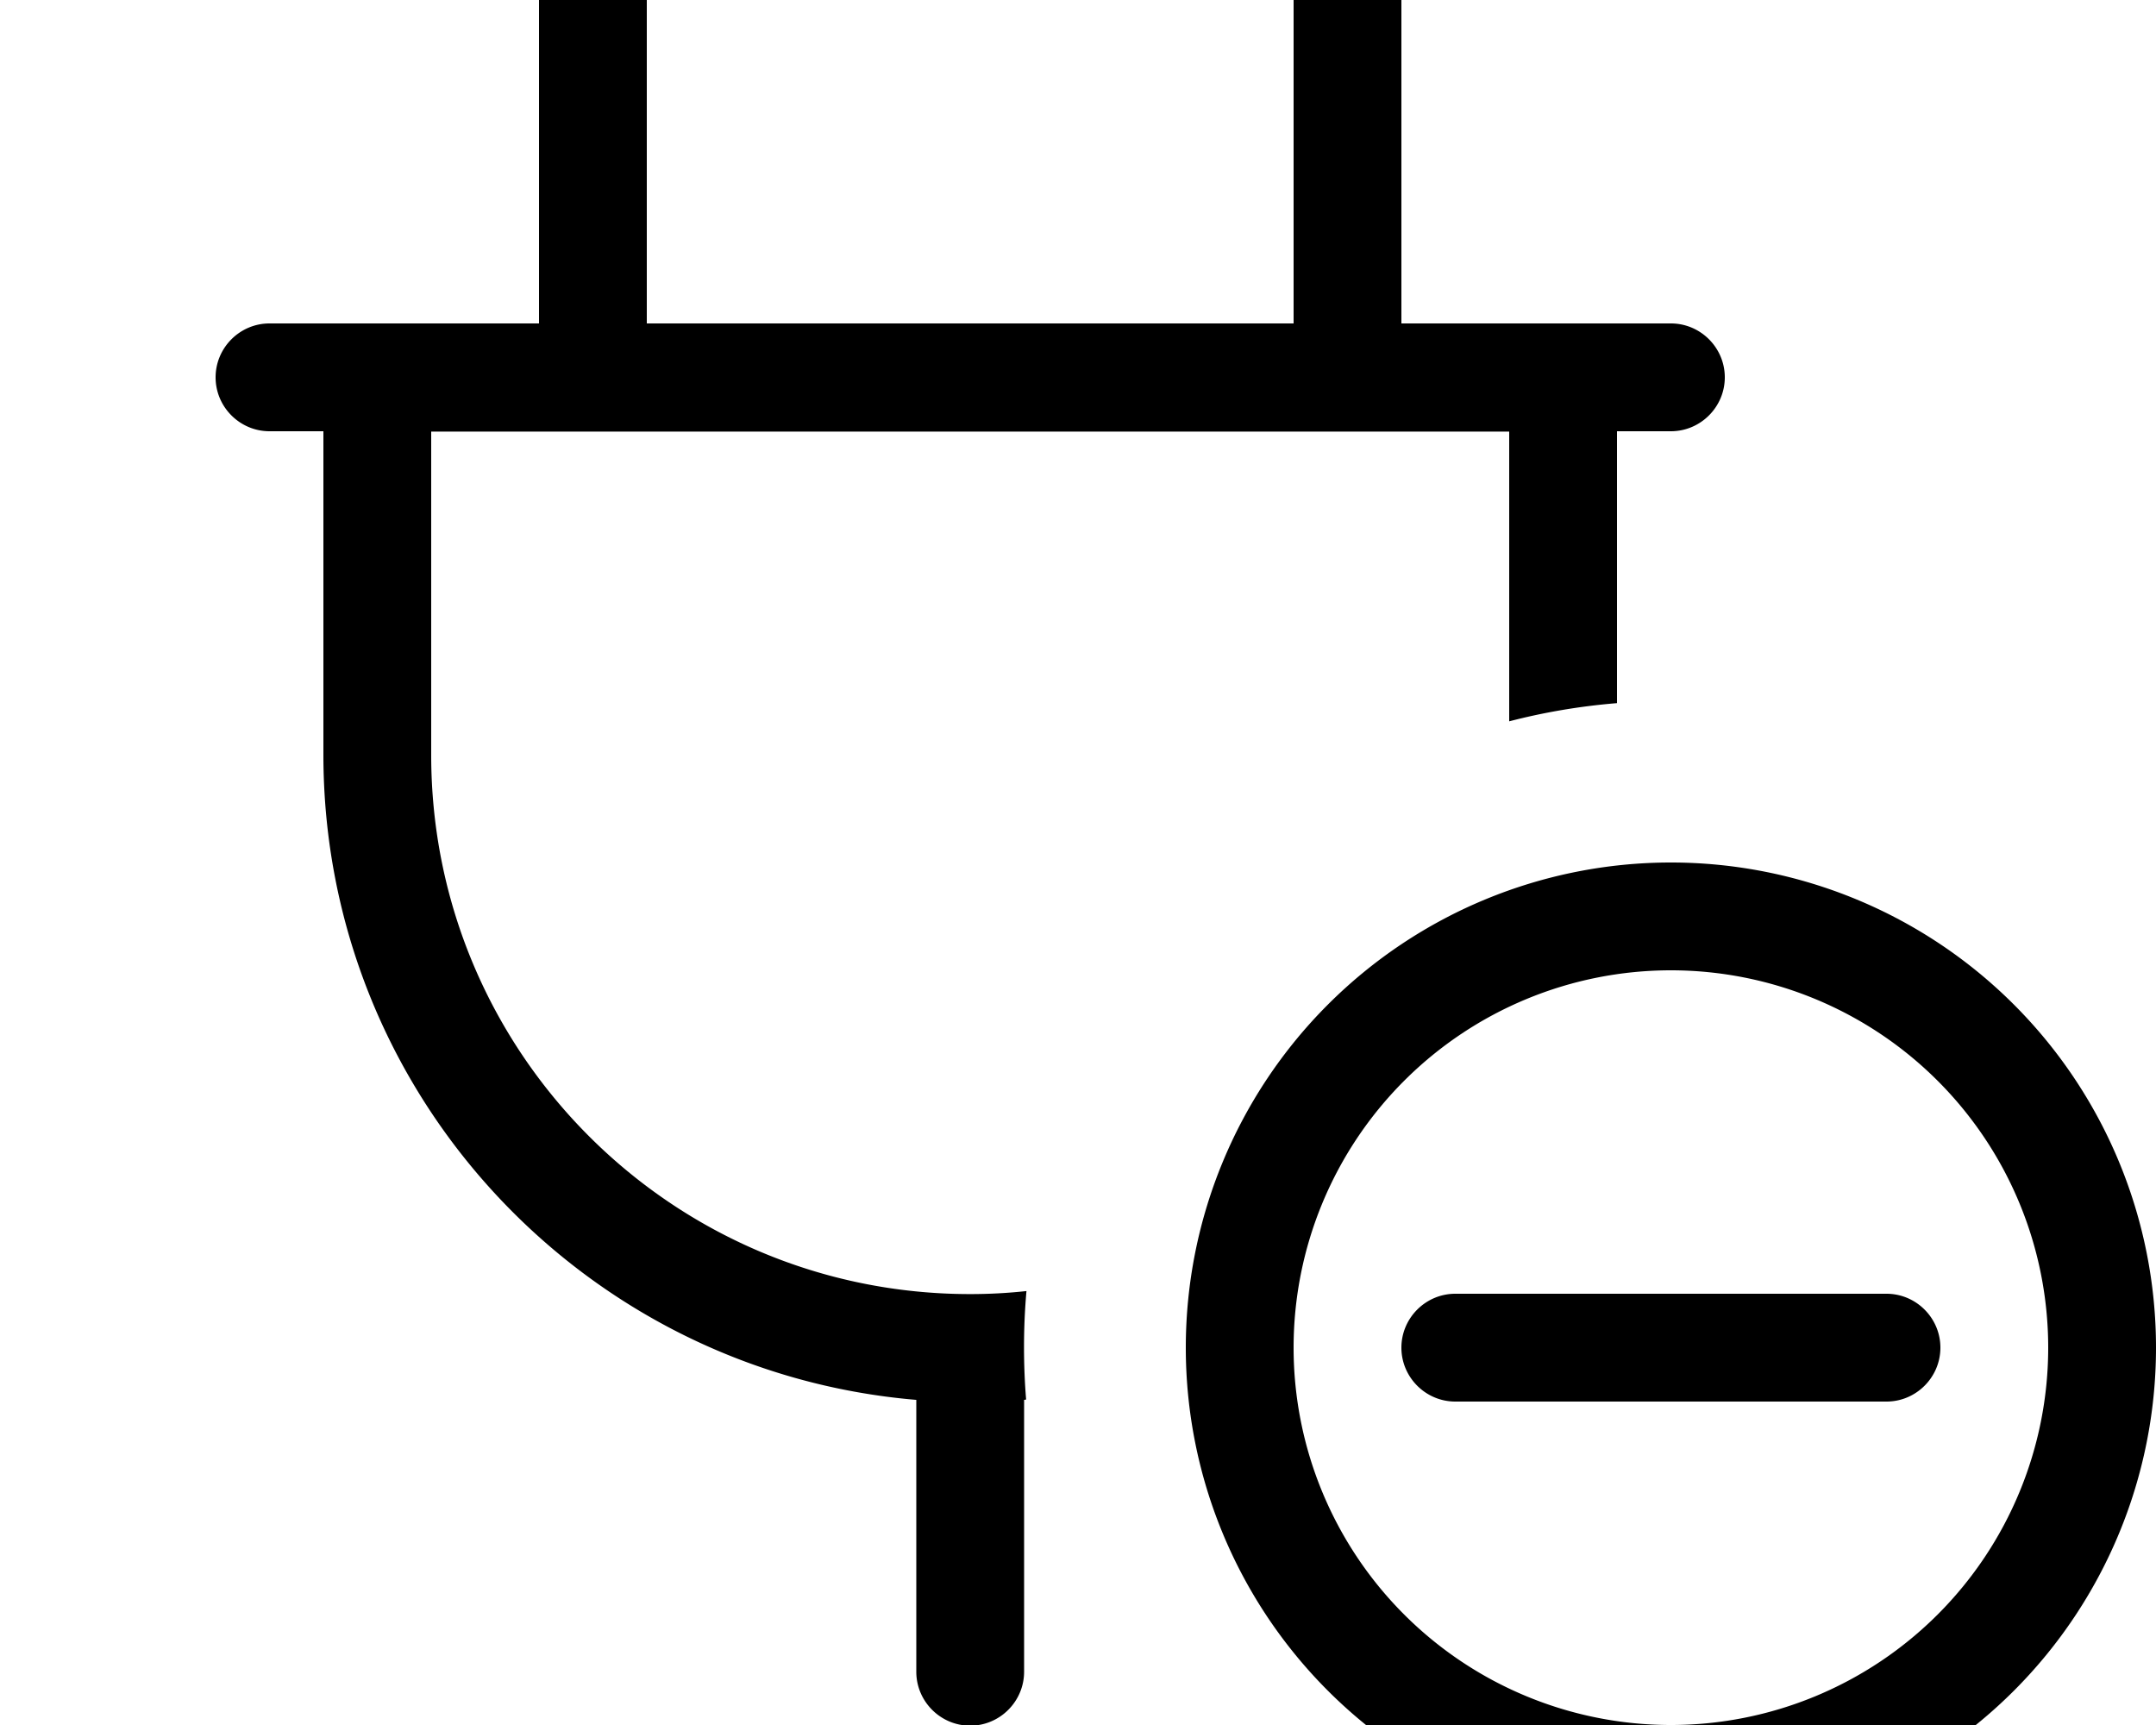
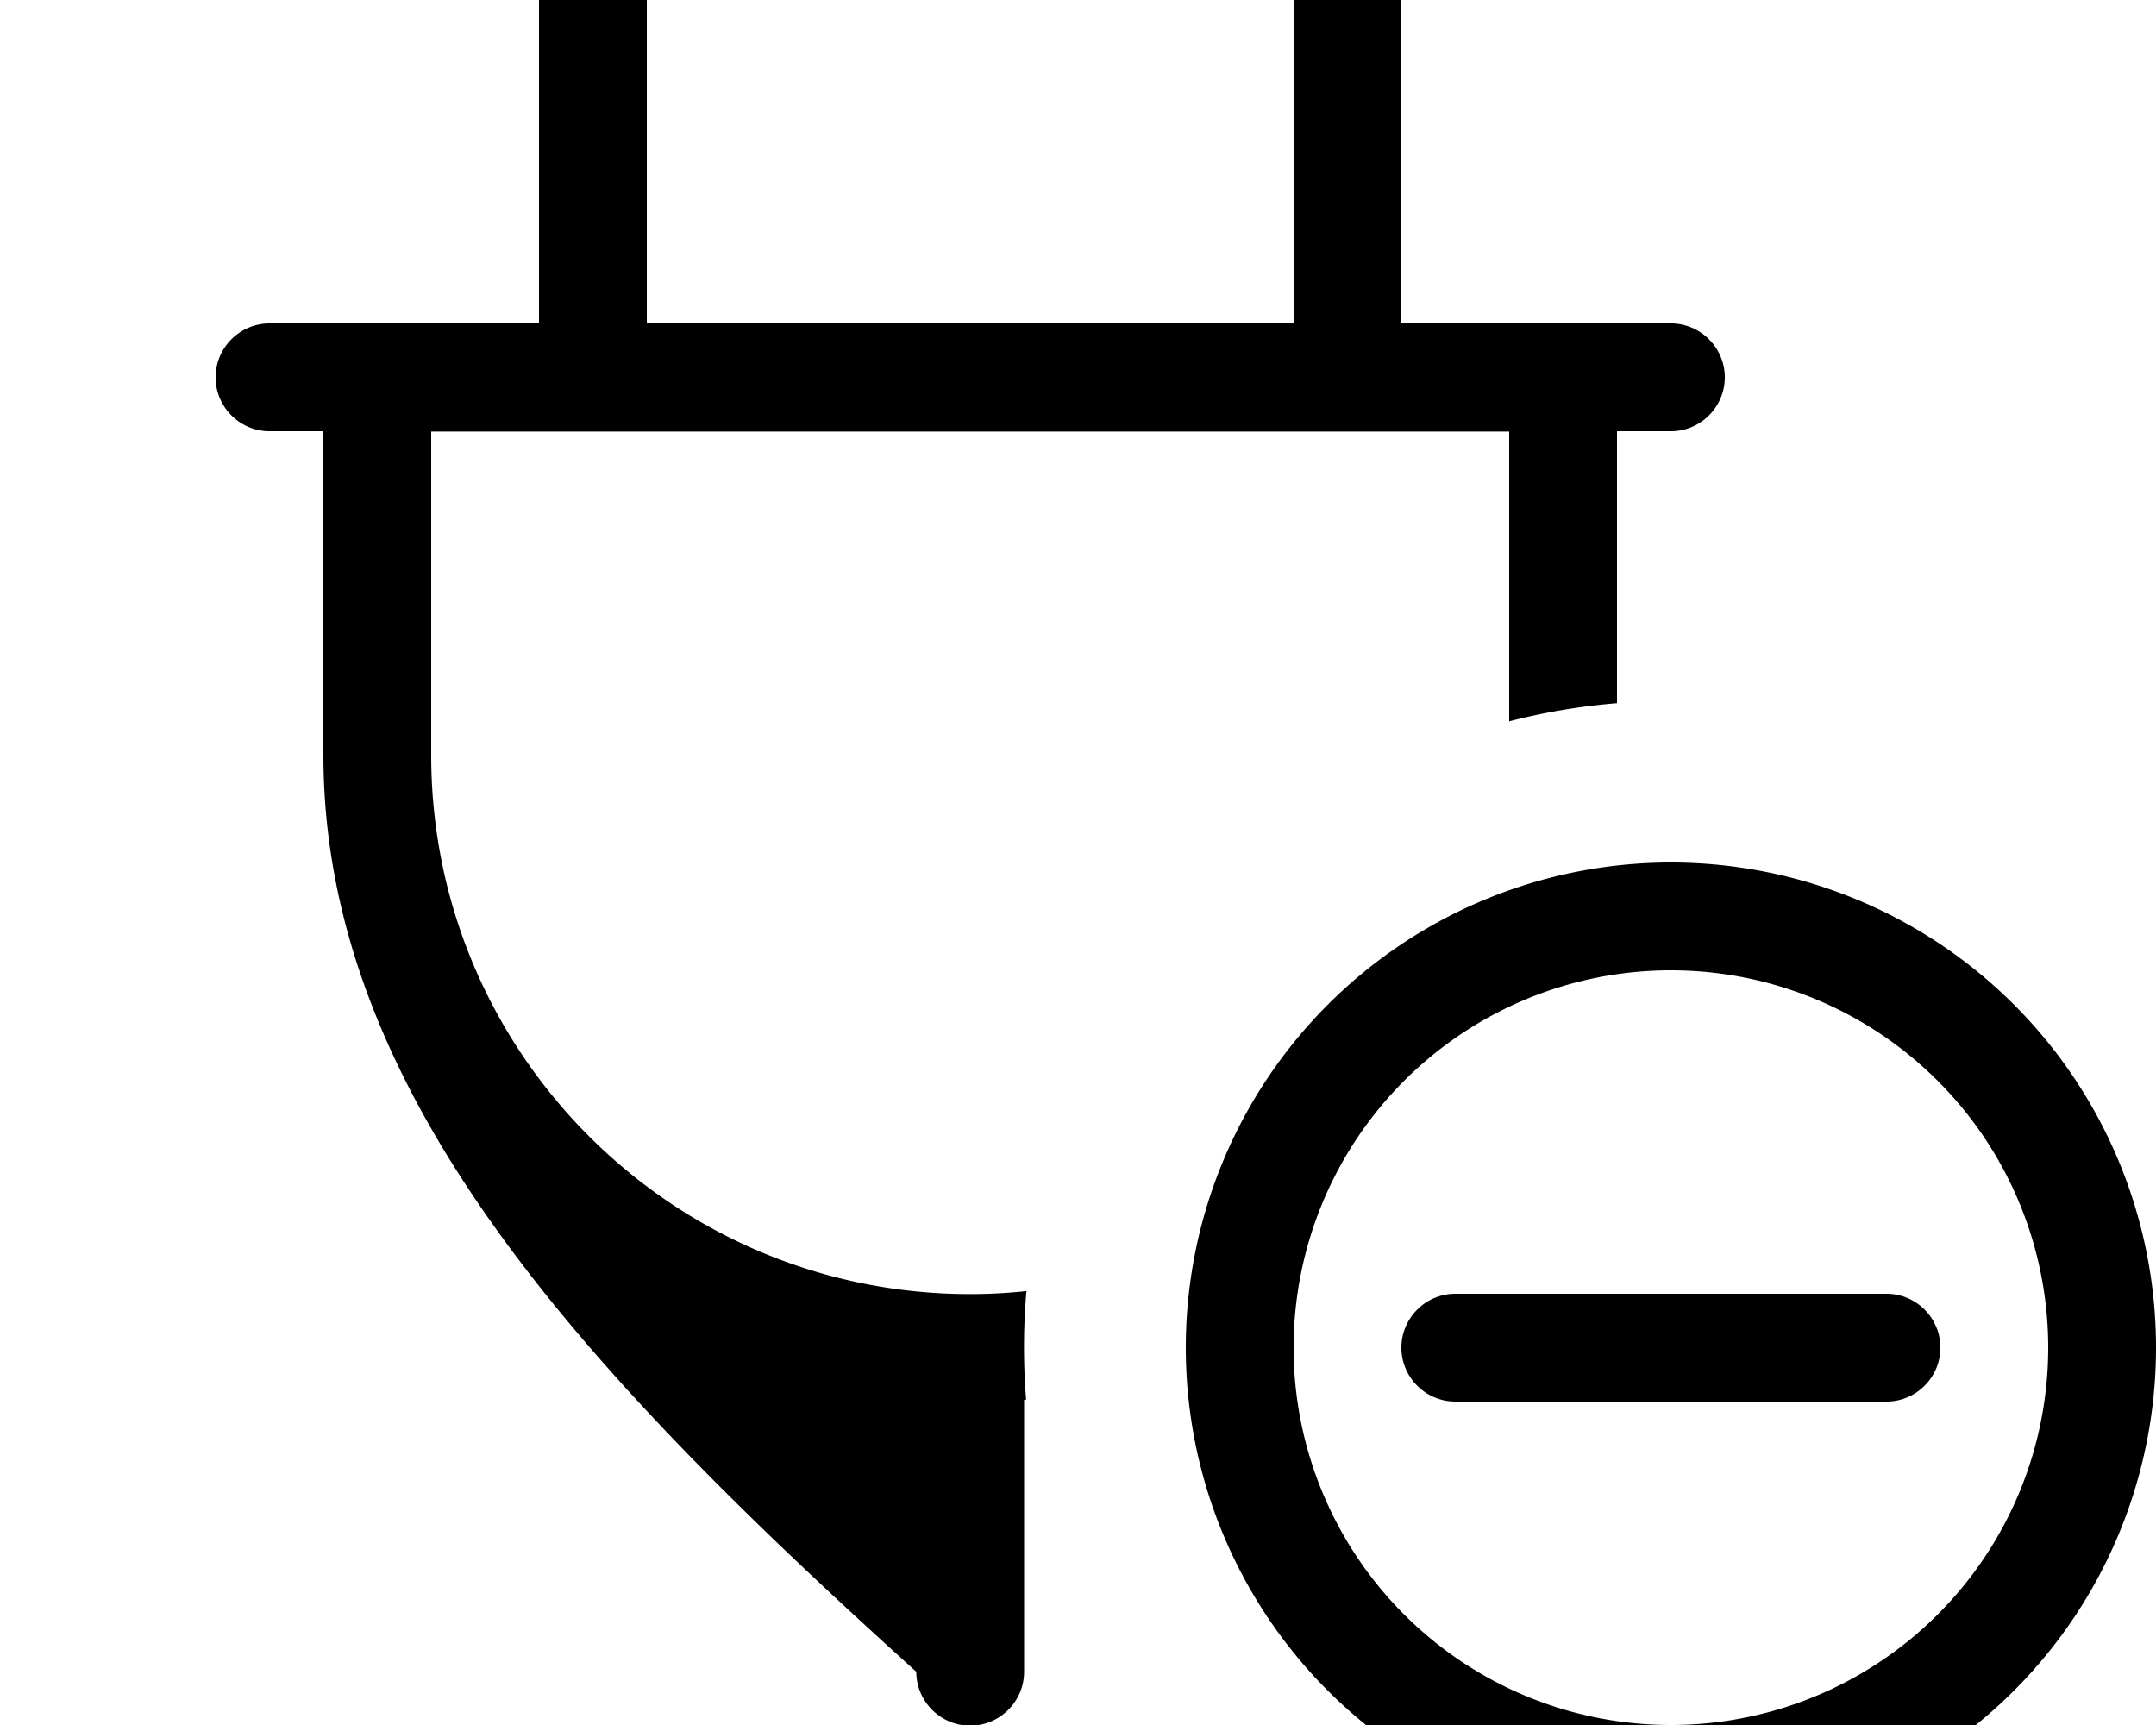
<svg xmlns="http://www.w3.org/2000/svg" viewBox="0 0 640 512">
-   <path fill="currentColor" d="M176-32c8.8 0 16 7.2 16 16l0 112 192 0 0-112c0-8.8 7.2-16 16-16s16 7.2 16 16l0 112 80 0c8.8 0 16 7.2 16 16s-7.2 16-16 16l-16 0 0 80.7c-11 .9-21.6 2.7-32 5.4l0-86-320 0 0 96c0 88.4 71.6 160 160 160 5.6 0 11.2-.3 16.7-.9-1 11.3-.9 22.4-.1 32.2l-.6 .1 0 80.7c0 8.8-7.2 16-16 16s-16-7.2-16-16l0-80.7C173.4 407.2 96 324.6 96 224l0-96-16 0c-8.8 0-16-7.2-16-16s7.2-16 16-16l80 0 0-112c0-8.8 7.2-16 16-16zM496 512a112 112 0 1 0 0-224 112 112 0 1 0 0 224zm0-256a144 144 0 1 1 0 288 144 144 0 1 1 0-288zm80 144c0 8.8-7.2 16-16 16l-128 0c-8.8 0-16-7.2-16-16s7.2-16 16-16l128 0c8.8 0 16 7.2 16 16z" />
+   <path fill="currentColor" d="M176-32c8.8 0 16 7.2 16 16l0 112 192 0 0-112c0-8.8 7.2-16 16-16s16 7.2 16 16l0 112 80 0c8.8 0 16 7.2 16 16s-7.2 16-16 16l-16 0 0 80.7c-11 .9-21.6 2.7-32 5.4l0-86-320 0 0 96c0 88.4 71.6 160 160 160 5.6 0 11.2-.3 16.7-.9-1 11.3-.9 22.4-.1 32.2l-.6 .1 0 80.7c0 8.8-7.2 16-16 16s-16-7.2-16-16C173.4 407.2 96 324.6 96 224l0-96-16 0c-8.8 0-16-7.2-16-16s7.2-16 16-16l80 0 0-112c0-8.8 7.2-16 16-16zM496 512a112 112 0 1 0 0-224 112 112 0 1 0 0 224zm0-256a144 144 0 1 1 0 288 144 144 0 1 1 0-288zm80 144c0 8.8-7.2 16-16 16l-128 0c-8.8 0-16-7.2-16-16s7.2-16 16-16l128 0c8.8 0 16 7.2 16 16z" />
</svg>